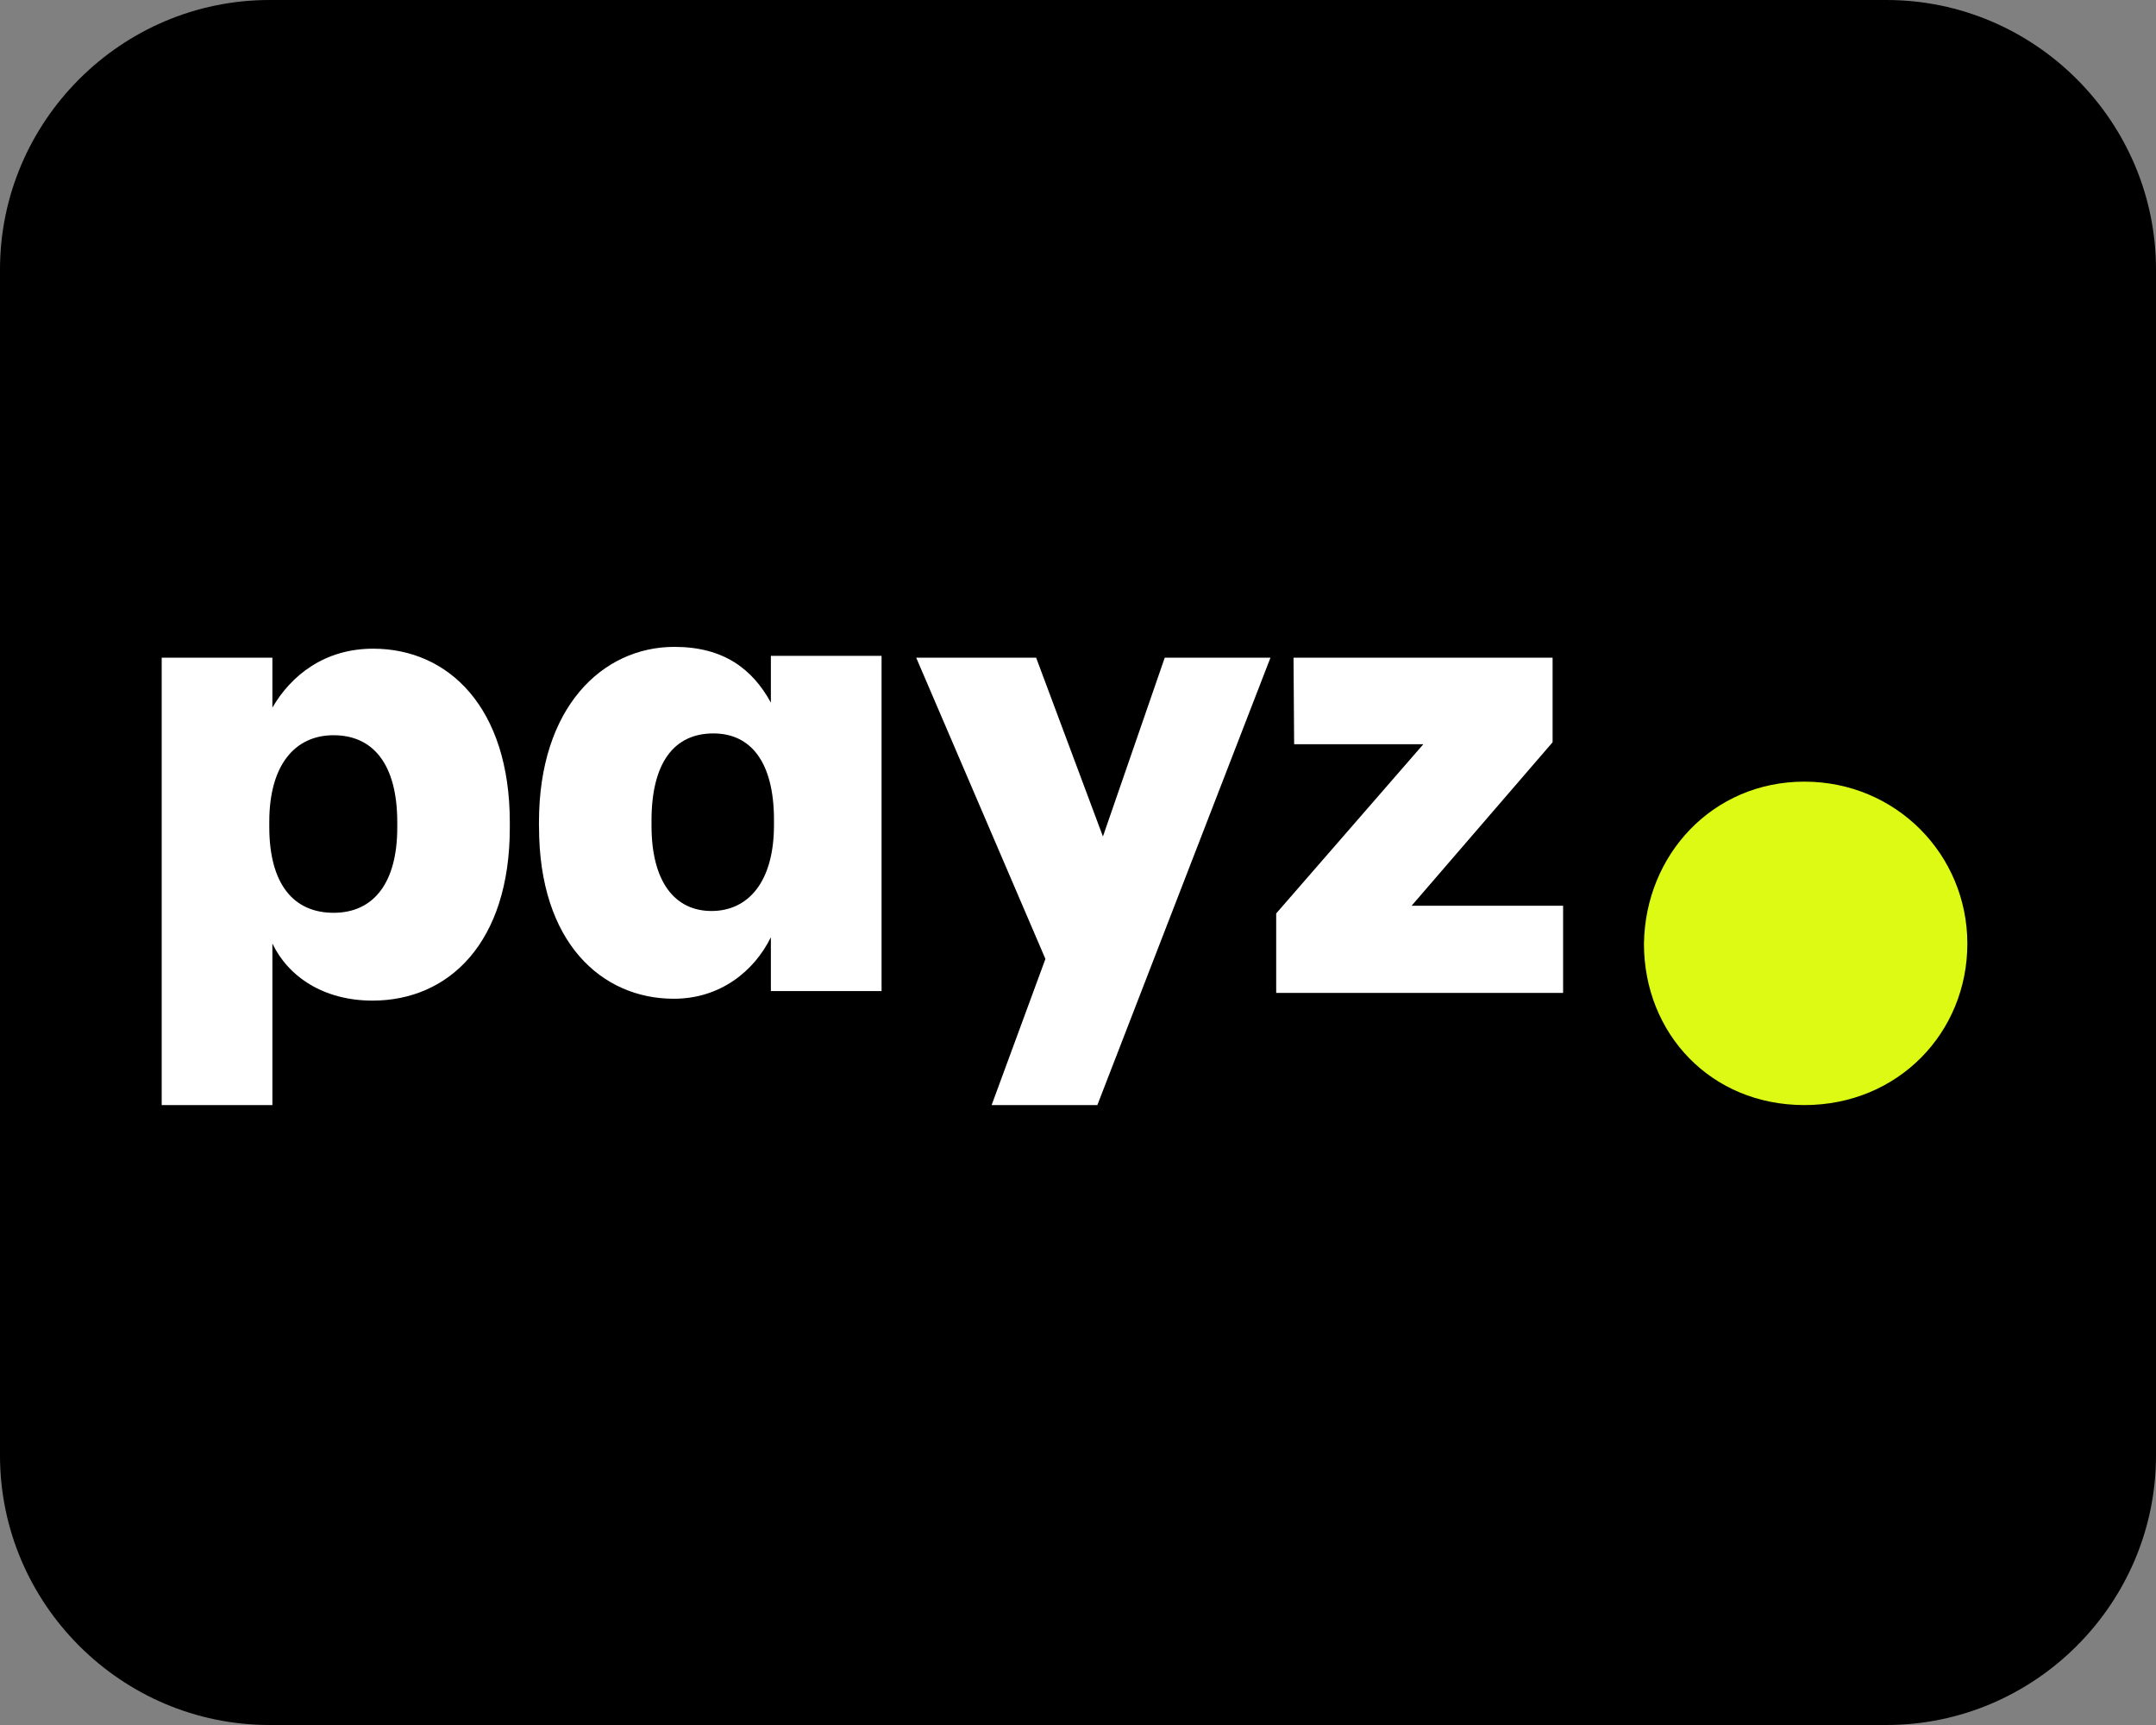
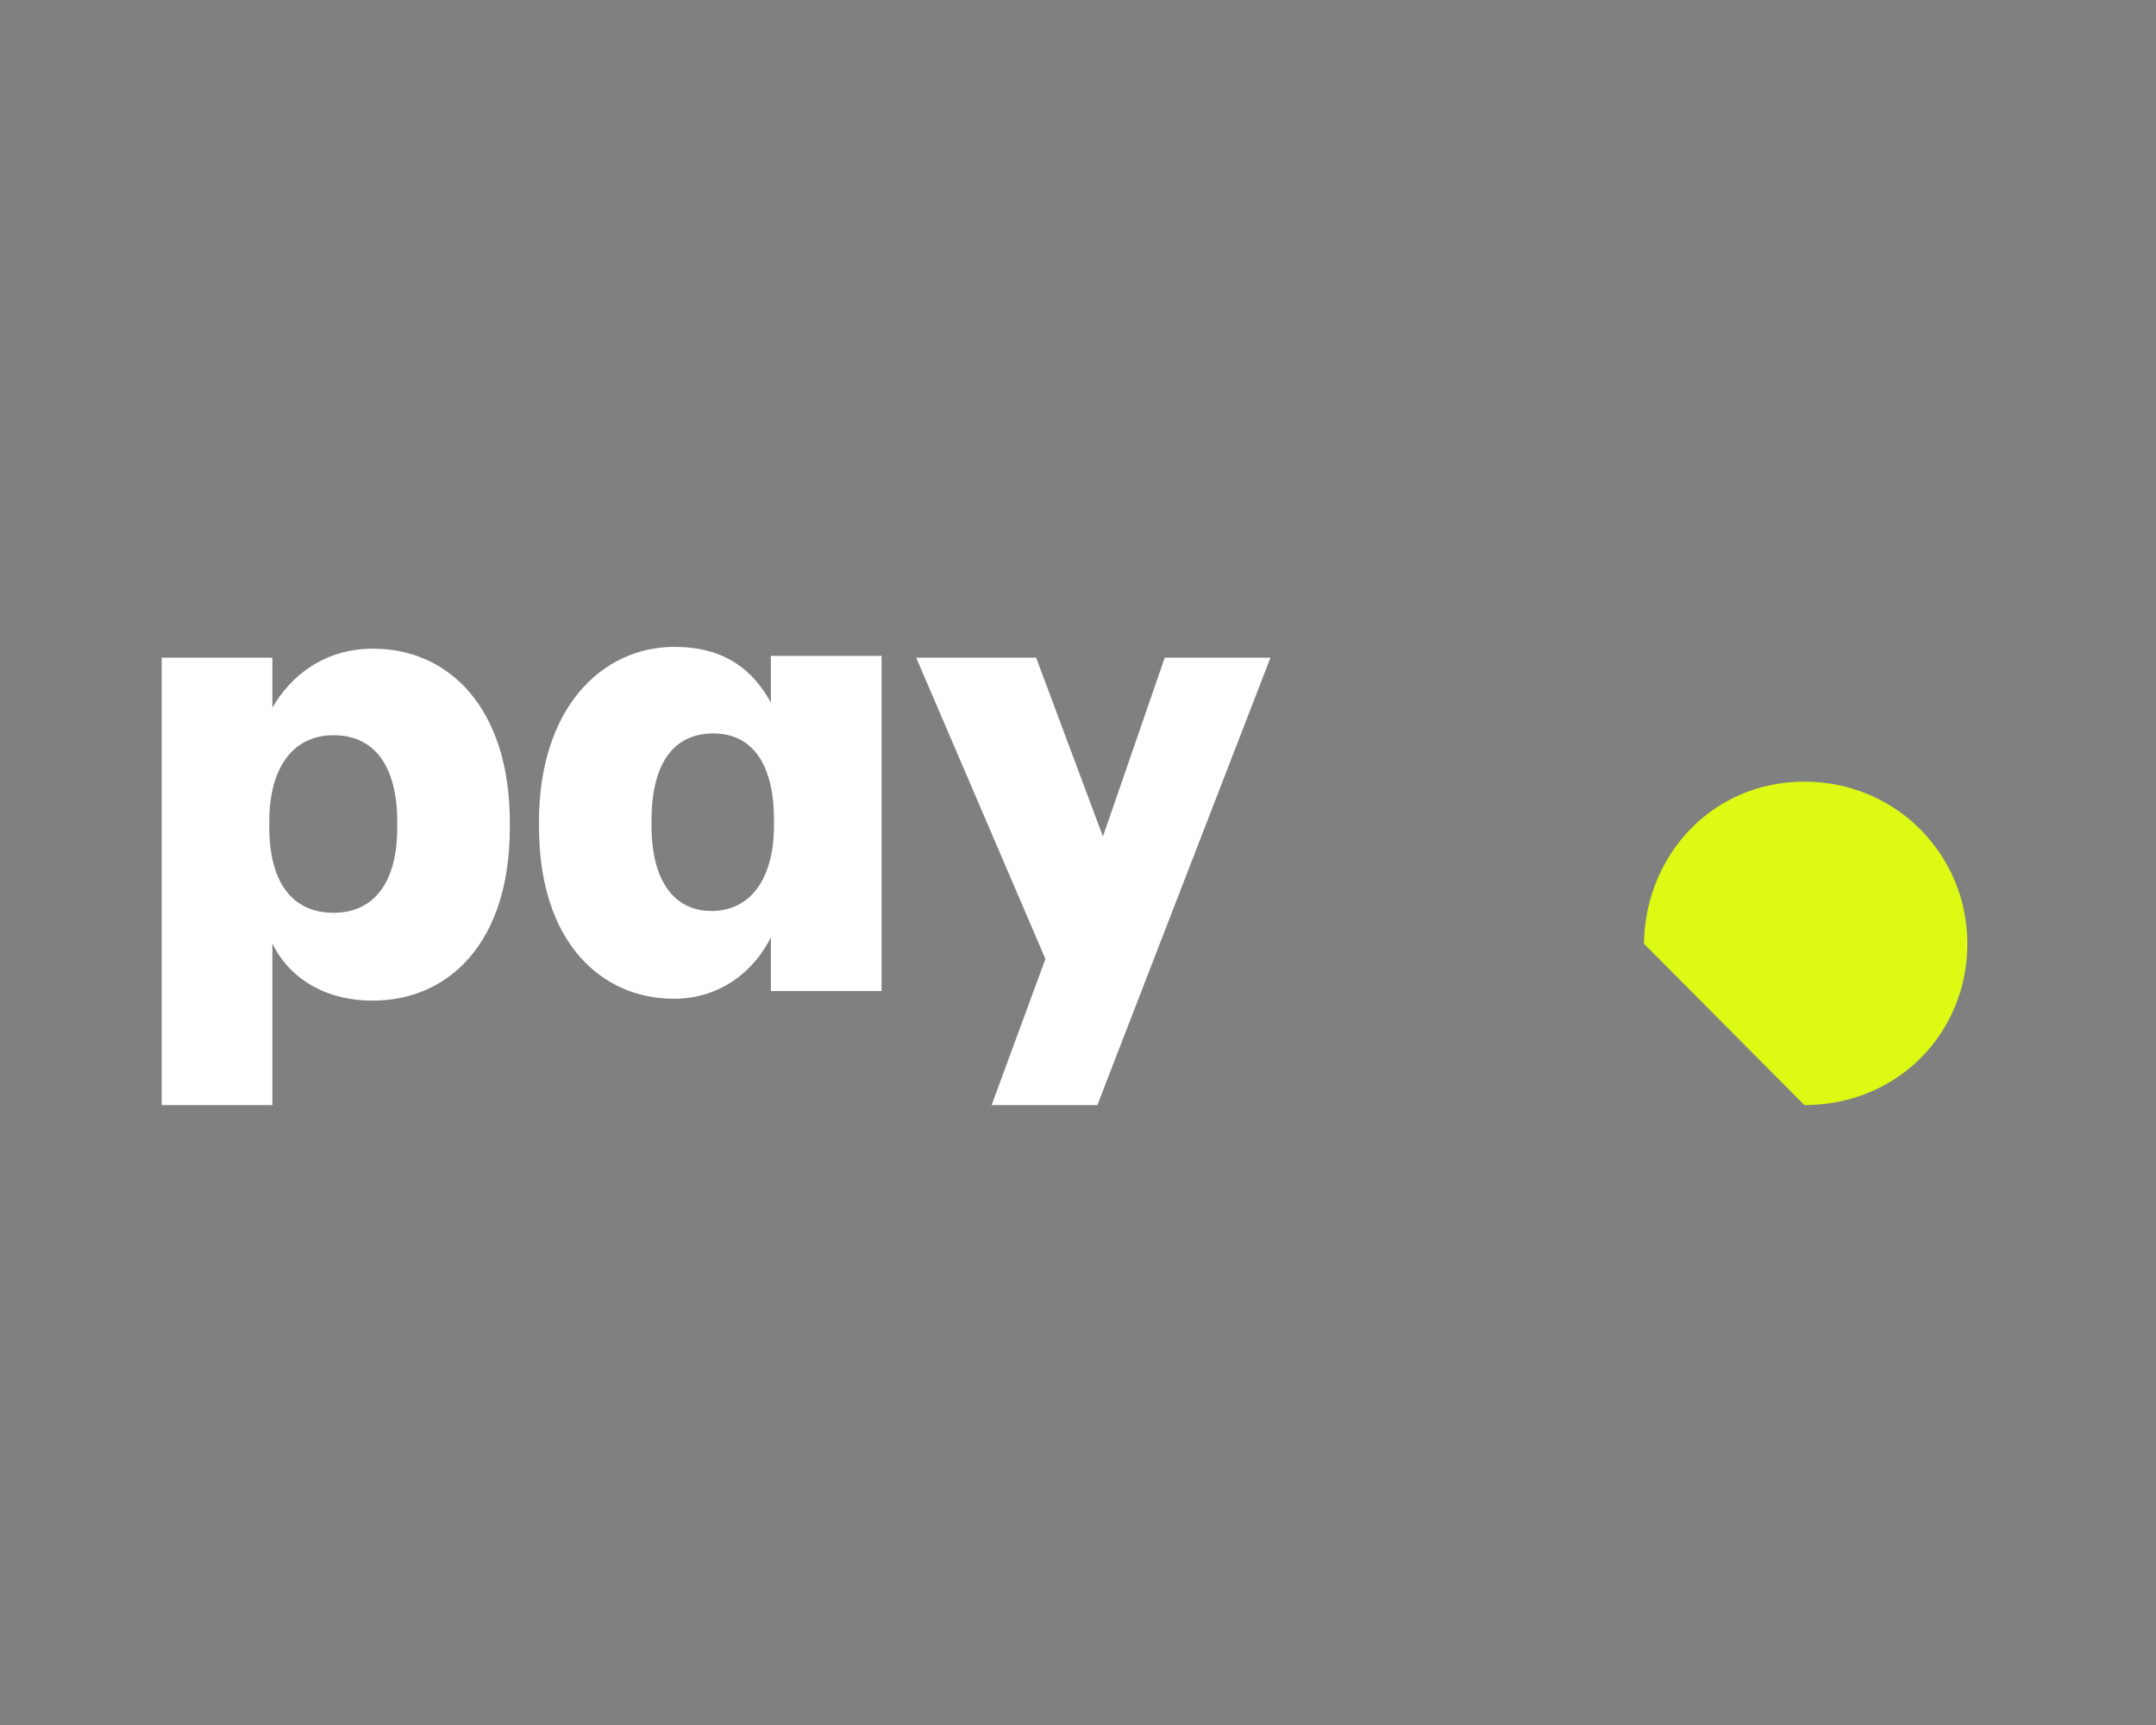
<svg xmlns="http://www.w3.org/2000/svg" height="64px" version="1.1" viewBox="0 0 80 64" width="80px">
  <rect x="0" y="0" width="80" height="64" fill="#808080" stroke="none" />
  <title>Group</title>
  <g fill="none" fill-rule="evenodd" id="Page-1" stroke="none" stroke-width="1">
    <g fill-rule="nonzero" id="Group">
      <g fill="#000000" id="3ba3f379b8">
-         <path d="M70,64 L10,64 C4.5,64 0,59.5 0,54 L0,10 C0,4.5 4.5,0 10,0 L70,0 C75.5,0 80,4.5 80,10 L80,54 C80,59.5 75.5,64 70,64 Z" id="Path" />
-       </g>
+         </g>
      <path d="M14.741,30.702 L14.741,30.512 C14.741,28.324 13.823,27.278 12.378,27.278 C10.933,27.278 9.992,28.396 9.992,30.488 L9.992,30.679 C9.992,32.795 10.887,33.866 12.378,33.866 C13.87,33.866 14.741,32.748 14.741,30.702 M13.846,24.067 C16.646,24.067 18.917,26.255 18.917,30.512 L18.917,30.702 C18.917,34.983 16.646,37.124 13.823,37.124 C12.011,37.124 10.703,36.244 10.107,35.007 L10.107,41 L6,41 L6,24.4 L10.107,24.4 L10.107,26.254 C10.795,25.066 12.034,24.067 13.846,24.067" fill="#FFFFFF" id="Shape" />
      <path d="M28.719,30.611 L28.719,30.421 C28.719,28.257 27.847,27.211 26.47,27.211 C25.025,27.211 24.175,28.281 24.175,30.445 L24.175,30.635 C24.175,32.728 25.047,33.799 26.401,33.799 C27.755,33.799 28.719,32.729 28.719,30.611 M19.999,30.683 L19.999,30.493 C20.001,26.259 22.34,24 25.025,24 C26.837,24 27.916,24.809 28.604,26.069 L28.604,24.333 L32.711,24.333 L32.711,36.771 L28.604,36.771 L28.604,34.773 C27.984,36.034 26.723,37.055 25.002,37.055 C22.34,37.055 20.001,34.987 20.001,30.682" fill="#FFFFFF" id="Shape" />
      <polygon fill="#FFFFFF" id="Path" points="40.925 31.035 43.219 24.4 47.142 24.4 40.718 41 36.795 41 38.791 35.578 33.996 24.4 38.446 24.4" />
-       <polygon fill="#FFFFFF" id="Path" points="47.354 36.838 47.354 33.89 52.815 27.611 48.02 27.611 47.997 24.4 57.61 24.4 57.61 27.539 52.379 33.604 58 33.604 58 36.838" />
-       <path d="M61,35.012 C61.048,31.708 63.551,29 66.952,29 C70.353,29 73,31.708 73,35.012 C73,38.316 70.425,41 66.952,41 C63.478,41 61,38.342 61,35.012" fill="#DCFA14" id="Path" />
+       <path d="M61,35.012 C61.048,31.708 63.551,29 66.952,29 C70.353,29 73,31.708 73,35.012 C73,38.316 70.425,41 66.952,41 " fill="#DCFA14" id="Path" />
    </g>
  </g>
</svg>